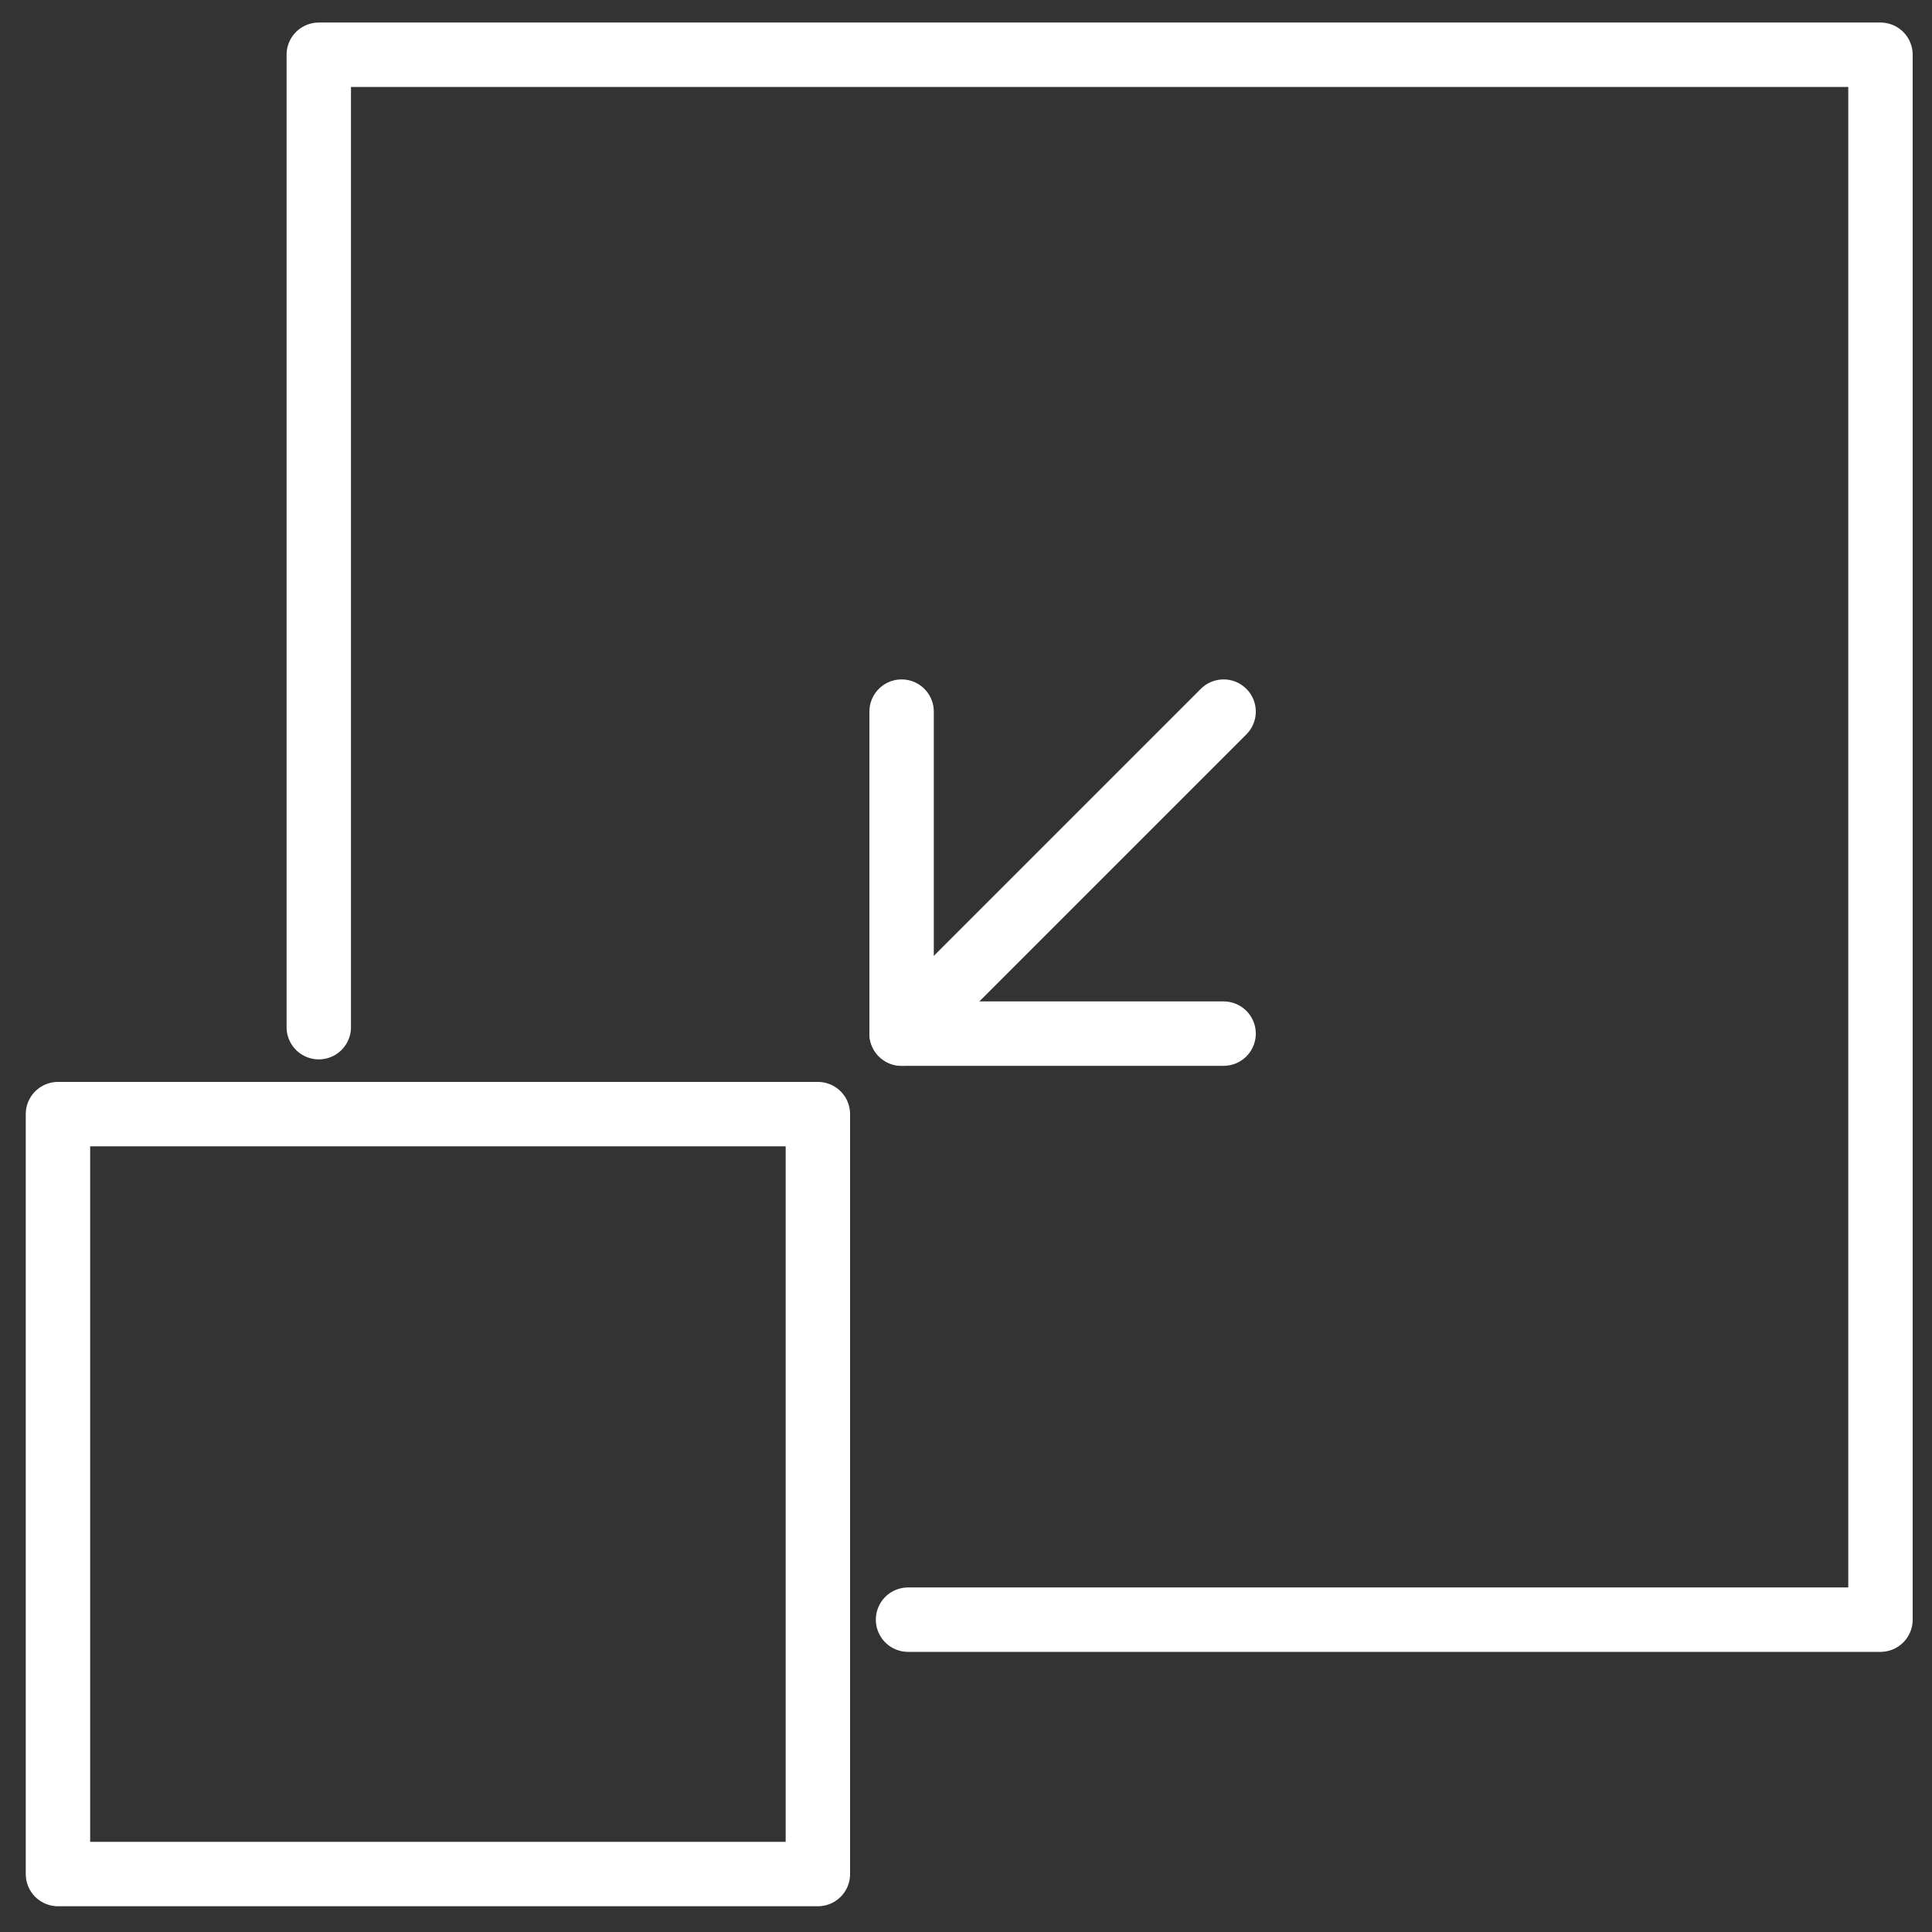
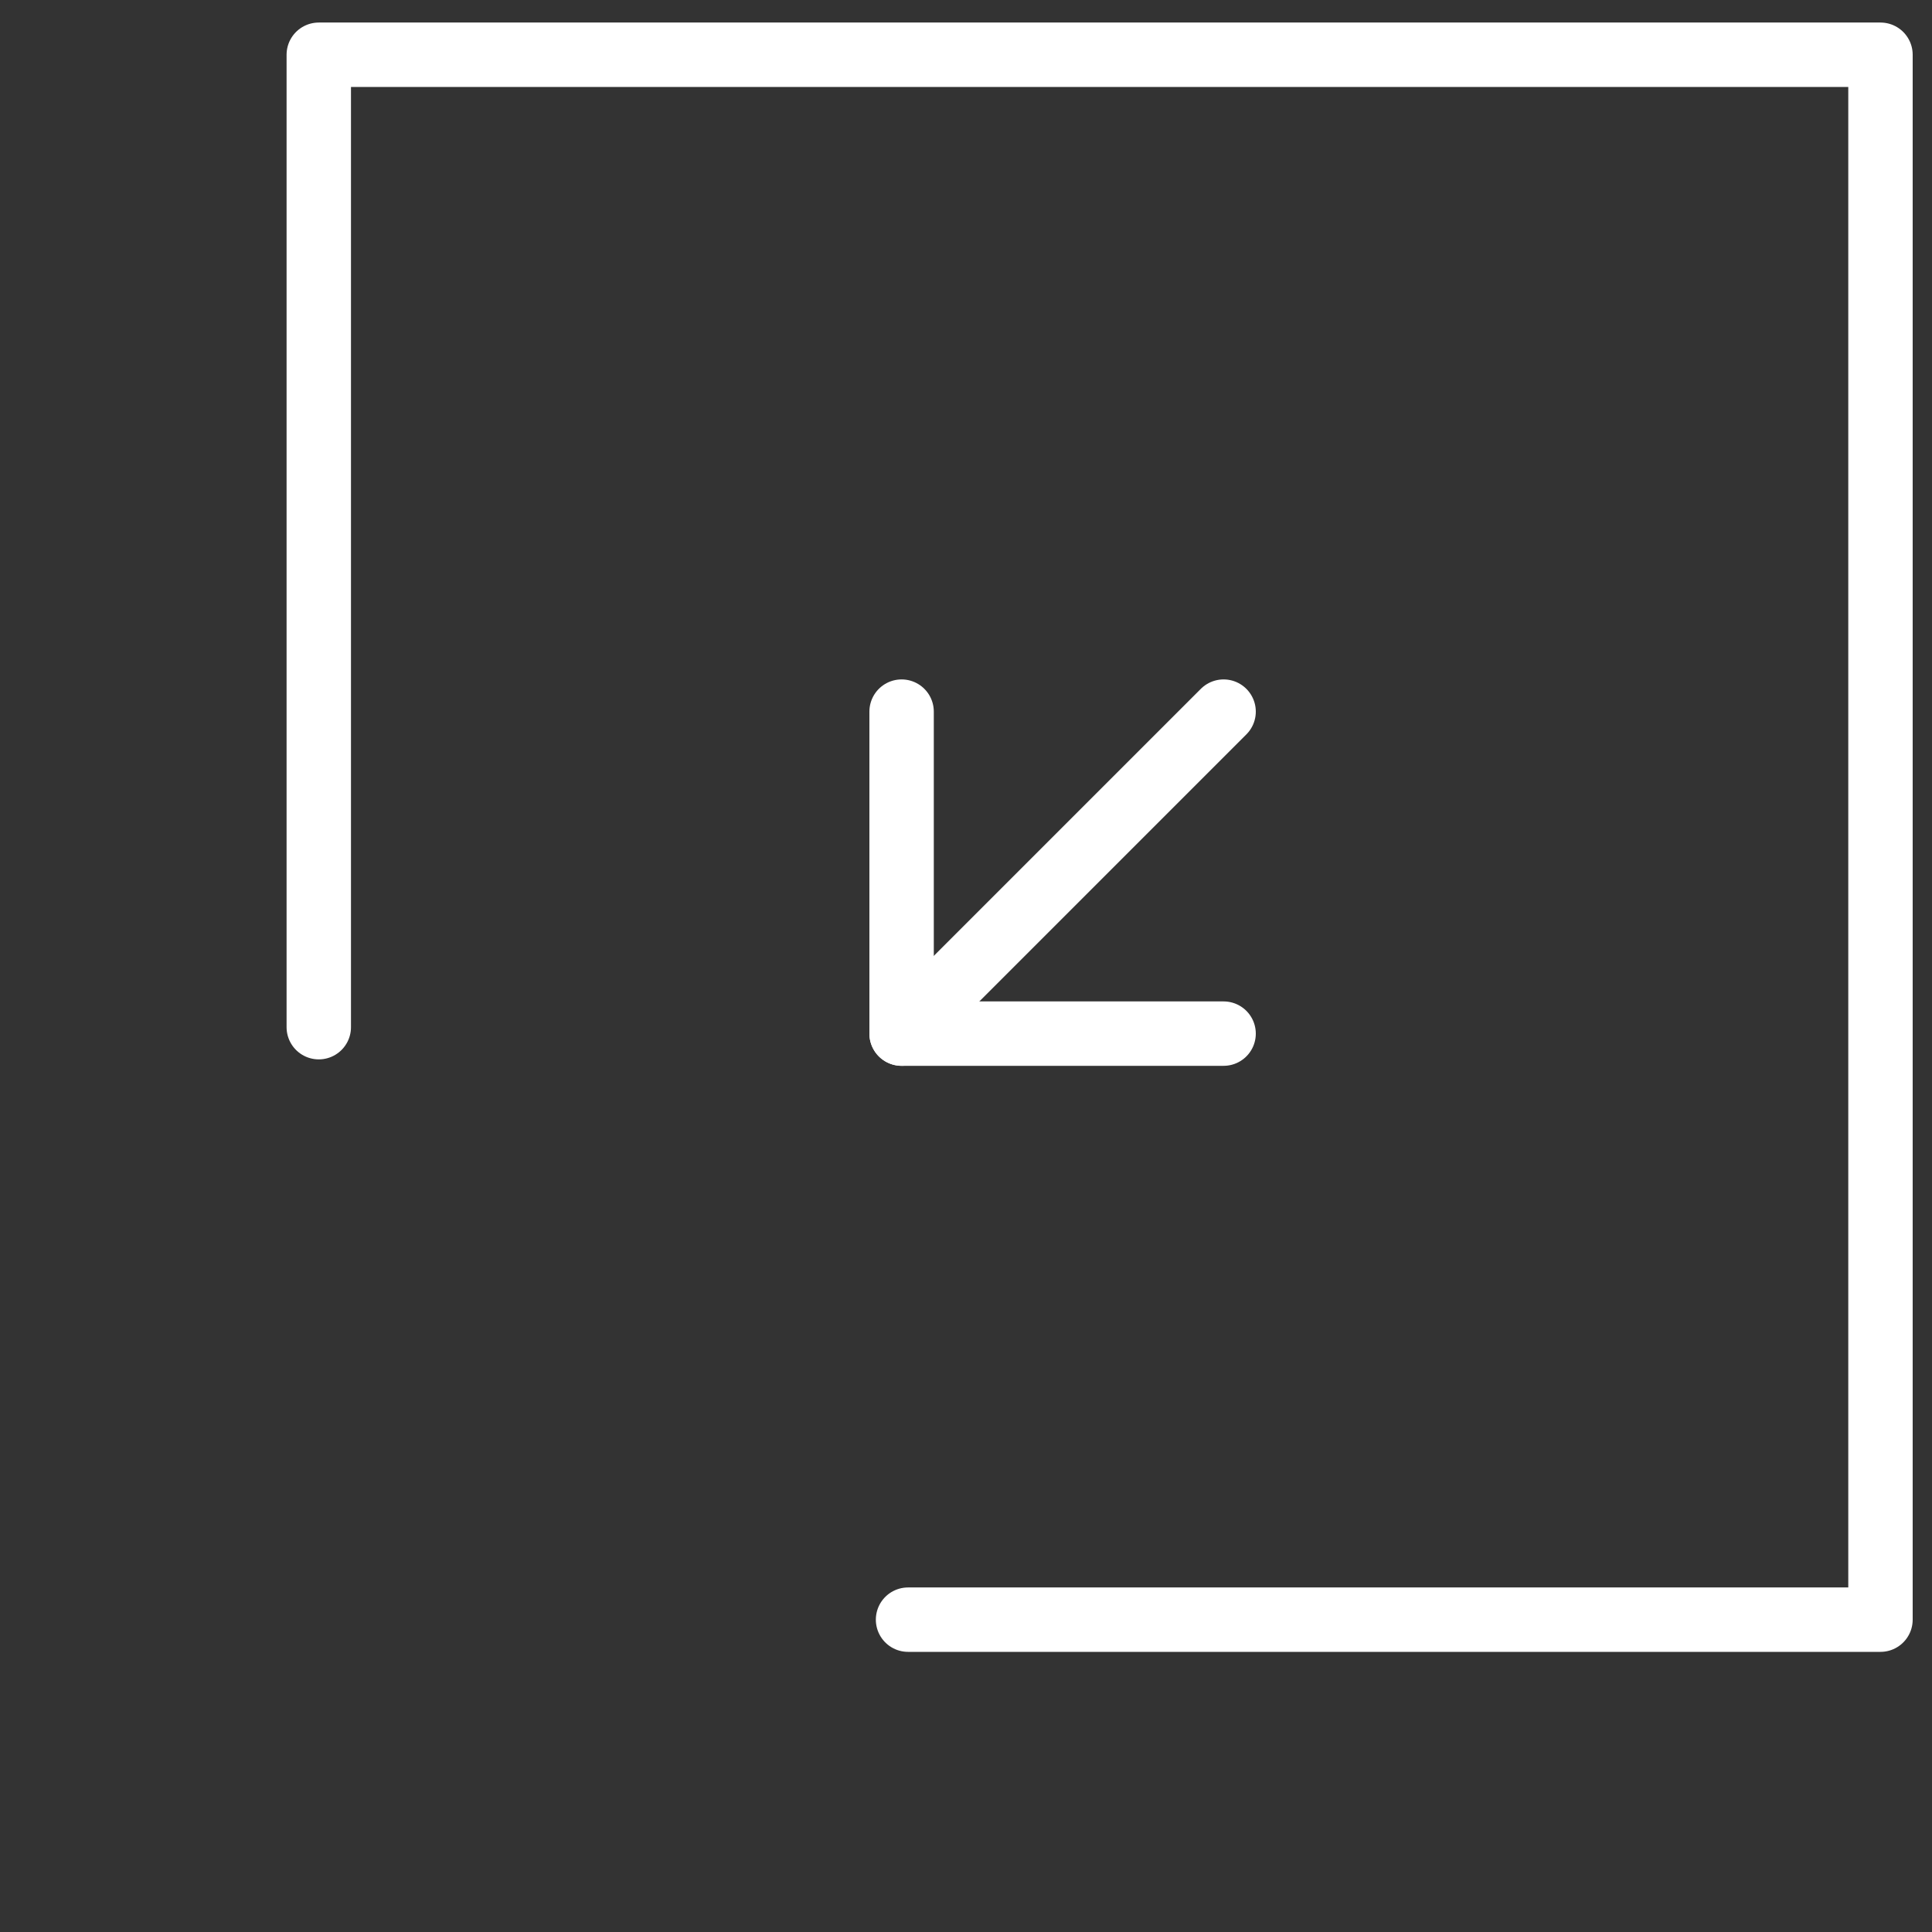
<svg xmlns="http://www.w3.org/2000/svg" id="Layer_2" version="1.1" viewBox="0 0 60 60">
  <rect x="0" y="0" width="60" height="60" fill="#333333" stroke="none" />
  <defs>
    <style>
      .st0 {
        fill: none;
        stroke: #fff;
        stroke-linecap: round;
        stroke-linejoin: round;
        stroke-width: 2px;
      }
    </style>
  </defs>
  <g id="c">
-     <rect class="st0" x="1.8" y="34.6" width="23.6" height="23.6" />
    <polyline class="st0" points="28.2 50.3 58.4 50.3 58.4 1.7 9.9 1.7 9.9 31.9" />
    <polyline class="st0" points="28 22.1 28 32.1 38 32.1" />
    <line class="st0" x1="28" y1="32.1" x2="38" y2="22.1" />
  </g>
</svg>